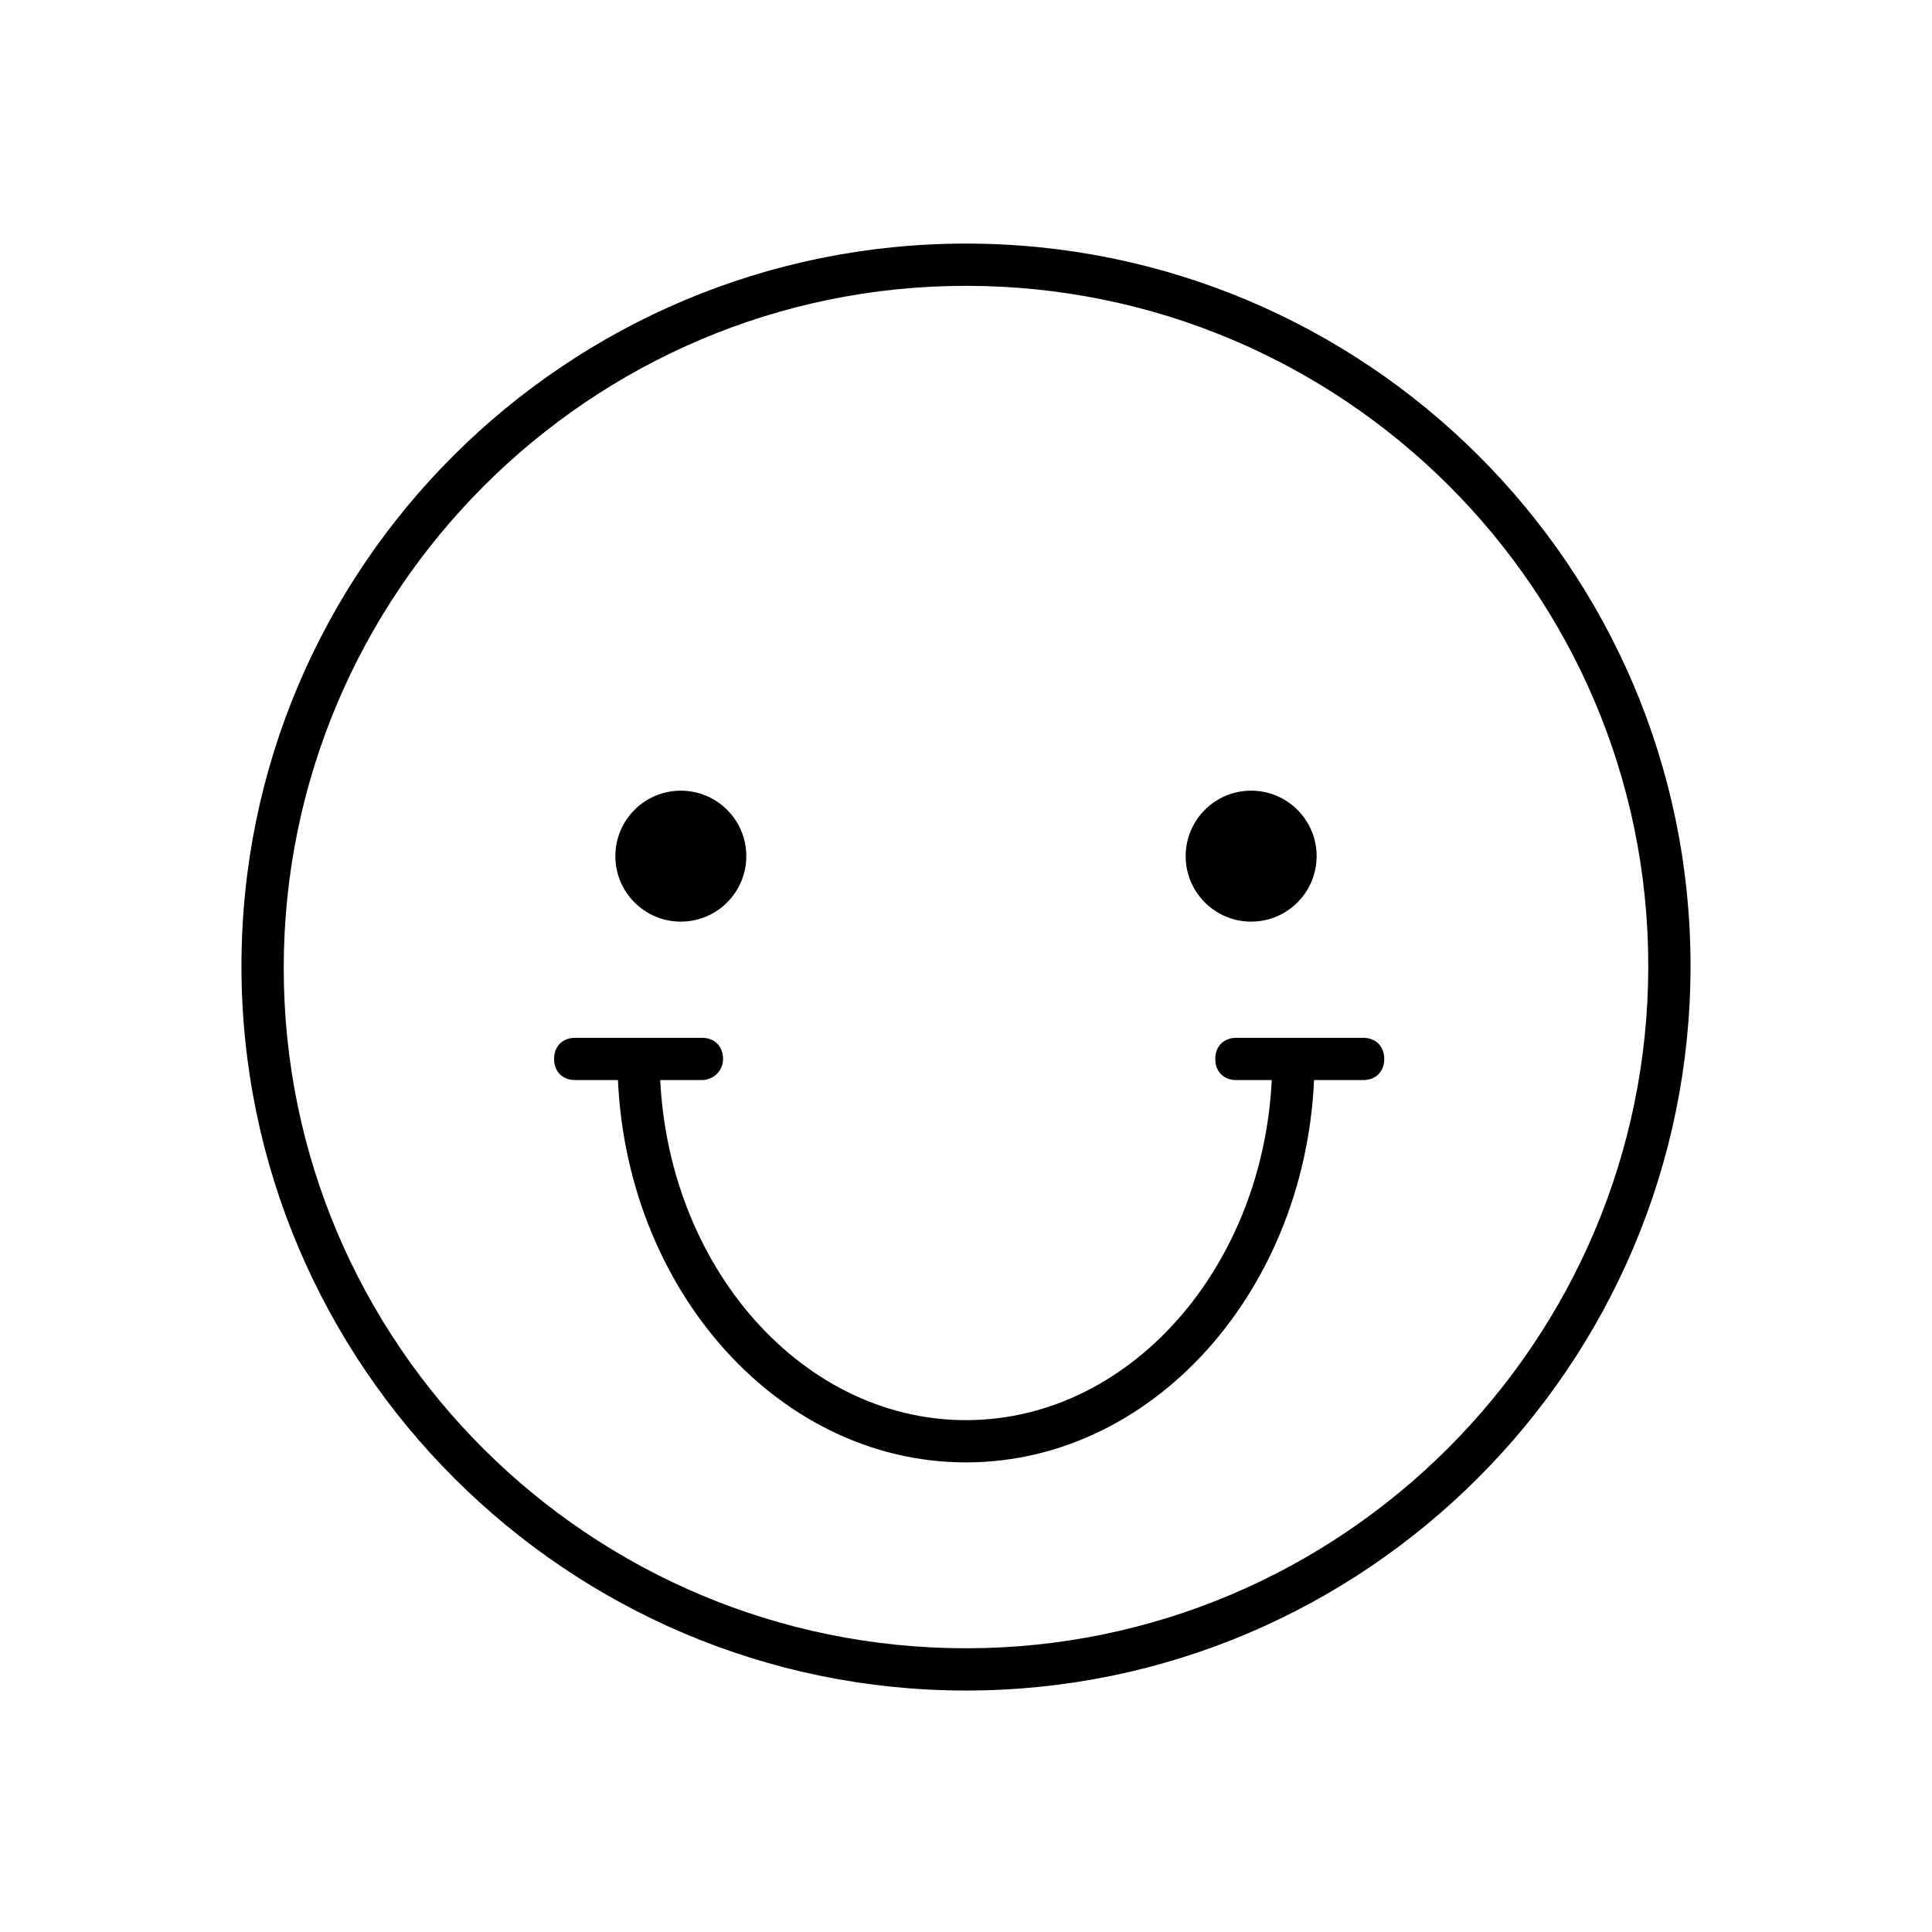
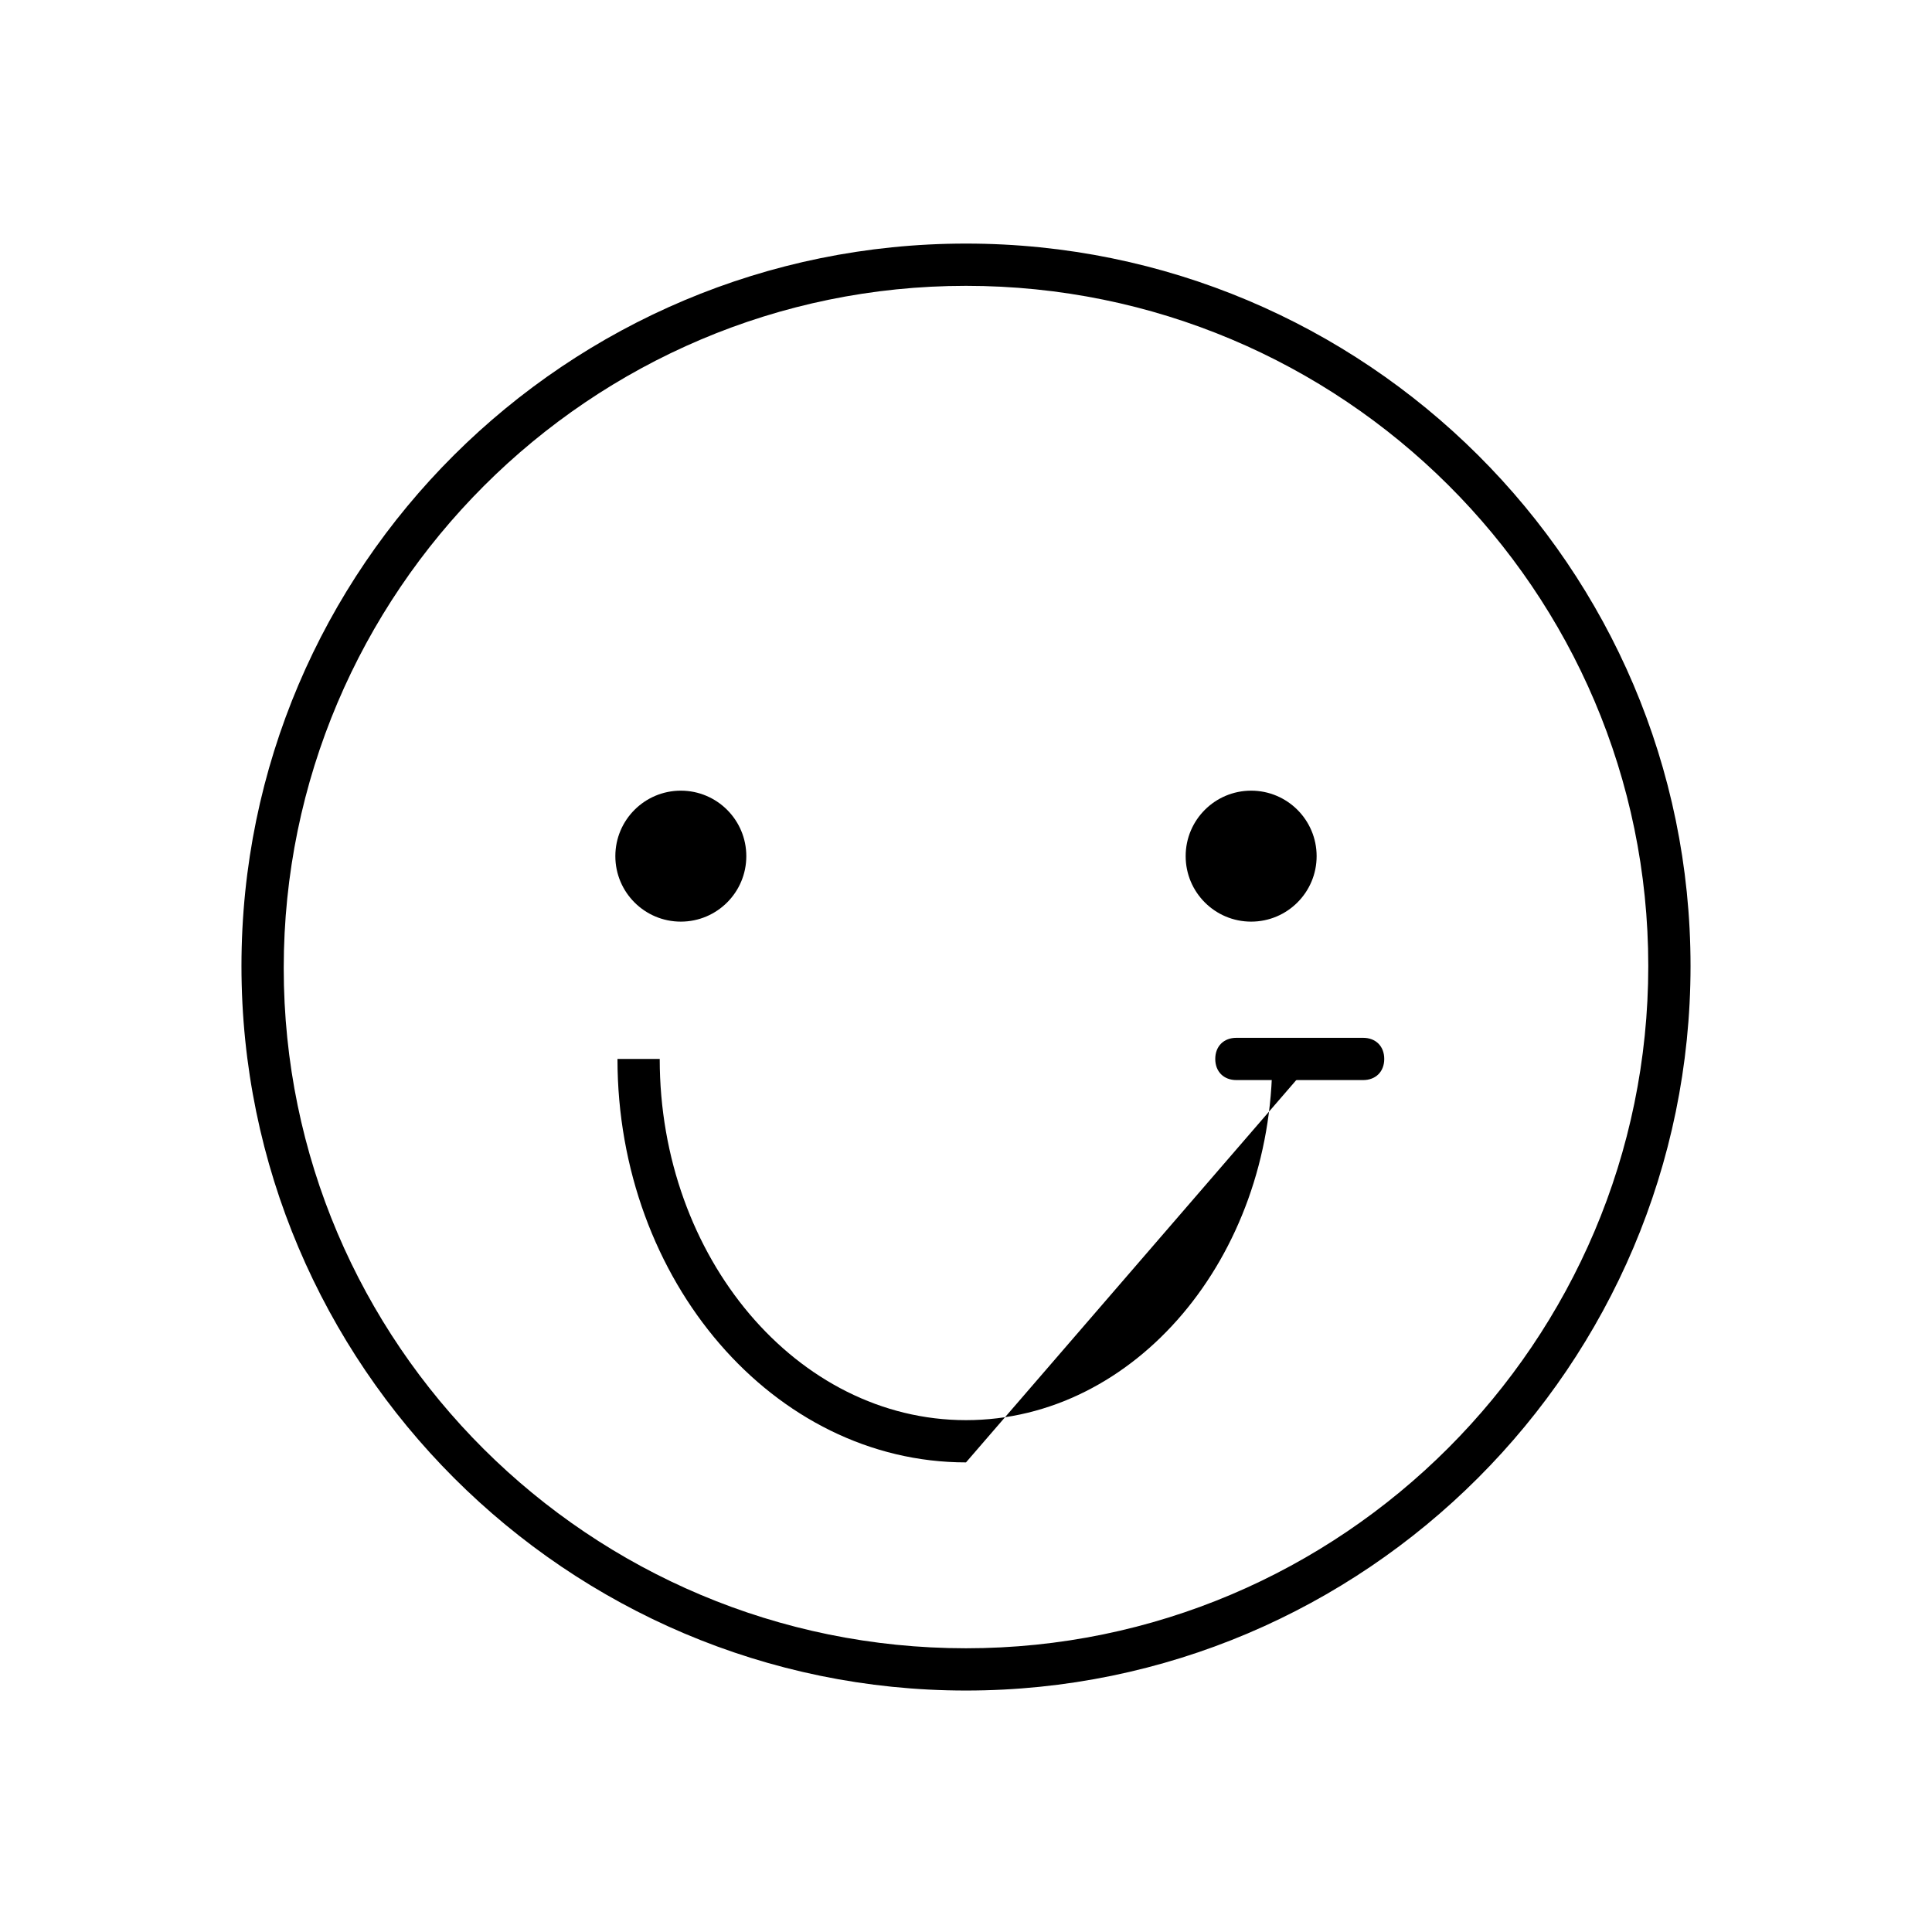
<svg xmlns="http://www.w3.org/2000/svg" fill="#000000" width="800px" height="800px" version="1.1" viewBox="144 144 512 512">
  <g>
    <path d="m400 592.01c-105.8 0-192.01-86.207-192.01-192.01s86.207-191.45 192.01-191.45c105.8 0 192.01 85.648 192.01 191.45 0 105.8-86.211 192.01-192.01 192.01zm0-372.26c-99.641 0-180.81 81.168-180.81 180.81 0 99.641 81.168 180.25 180.81 180.25 99.641 0 180.81-81.168 180.81-180.81 0-99.645-81.168-180.25-180.81-180.25z" />
    <path d="m341.78 370.89c0 9.582-7.769 17.352-17.355 17.352-9.582 0-17.352-7.769-17.352-17.352 0-9.586 7.769-17.355 17.352-17.355 9.586 0 17.355 7.769 17.355 17.355" />
    <path d="m492.92 370.89c0 9.582-7.769 17.352-17.352 17.352-9.586 0-17.355-7.769-17.355-17.352 0-9.586 7.769-17.355 17.355-17.355 9.582 0 17.352 7.769 17.352 17.355" />
-     <path d="m400 531.55c-50.941 0-92.363-48.141-92.363-106.92h11.195c0 52.621 36.387 95.723 81.168 95.723s81.168-43.105 81.168-95.723h11.195c0 58.777-41.426 106.92-92.363 106.92z" />
-     <path d="m330.02 430.23h-33.586c-3.359 0-5.598-2.238-5.598-5.598s2.238-5.598 5.598-5.598h33.586c3.359 0 5.598 2.238 5.598 5.598s-2.797 5.598-5.598 5.598z" />
+     <path d="m400 531.55c-50.941 0-92.363-48.141-92.363-106.92h11.195c0 52.621 36.387 95.723 81.168 95.723s81.168-43.105 81.168-95.723h11.195z" />
    <path d="m505.24 430.23h-33.586c-3.359 0-5.598-2.238-5.598-5.598s2.238-5.598 5.598-5.598h33.586c3.359 0 5.598 2.238 5.598 5.598s-2.238 5.598-5.598 5.598z" />
  </g>
</svg>